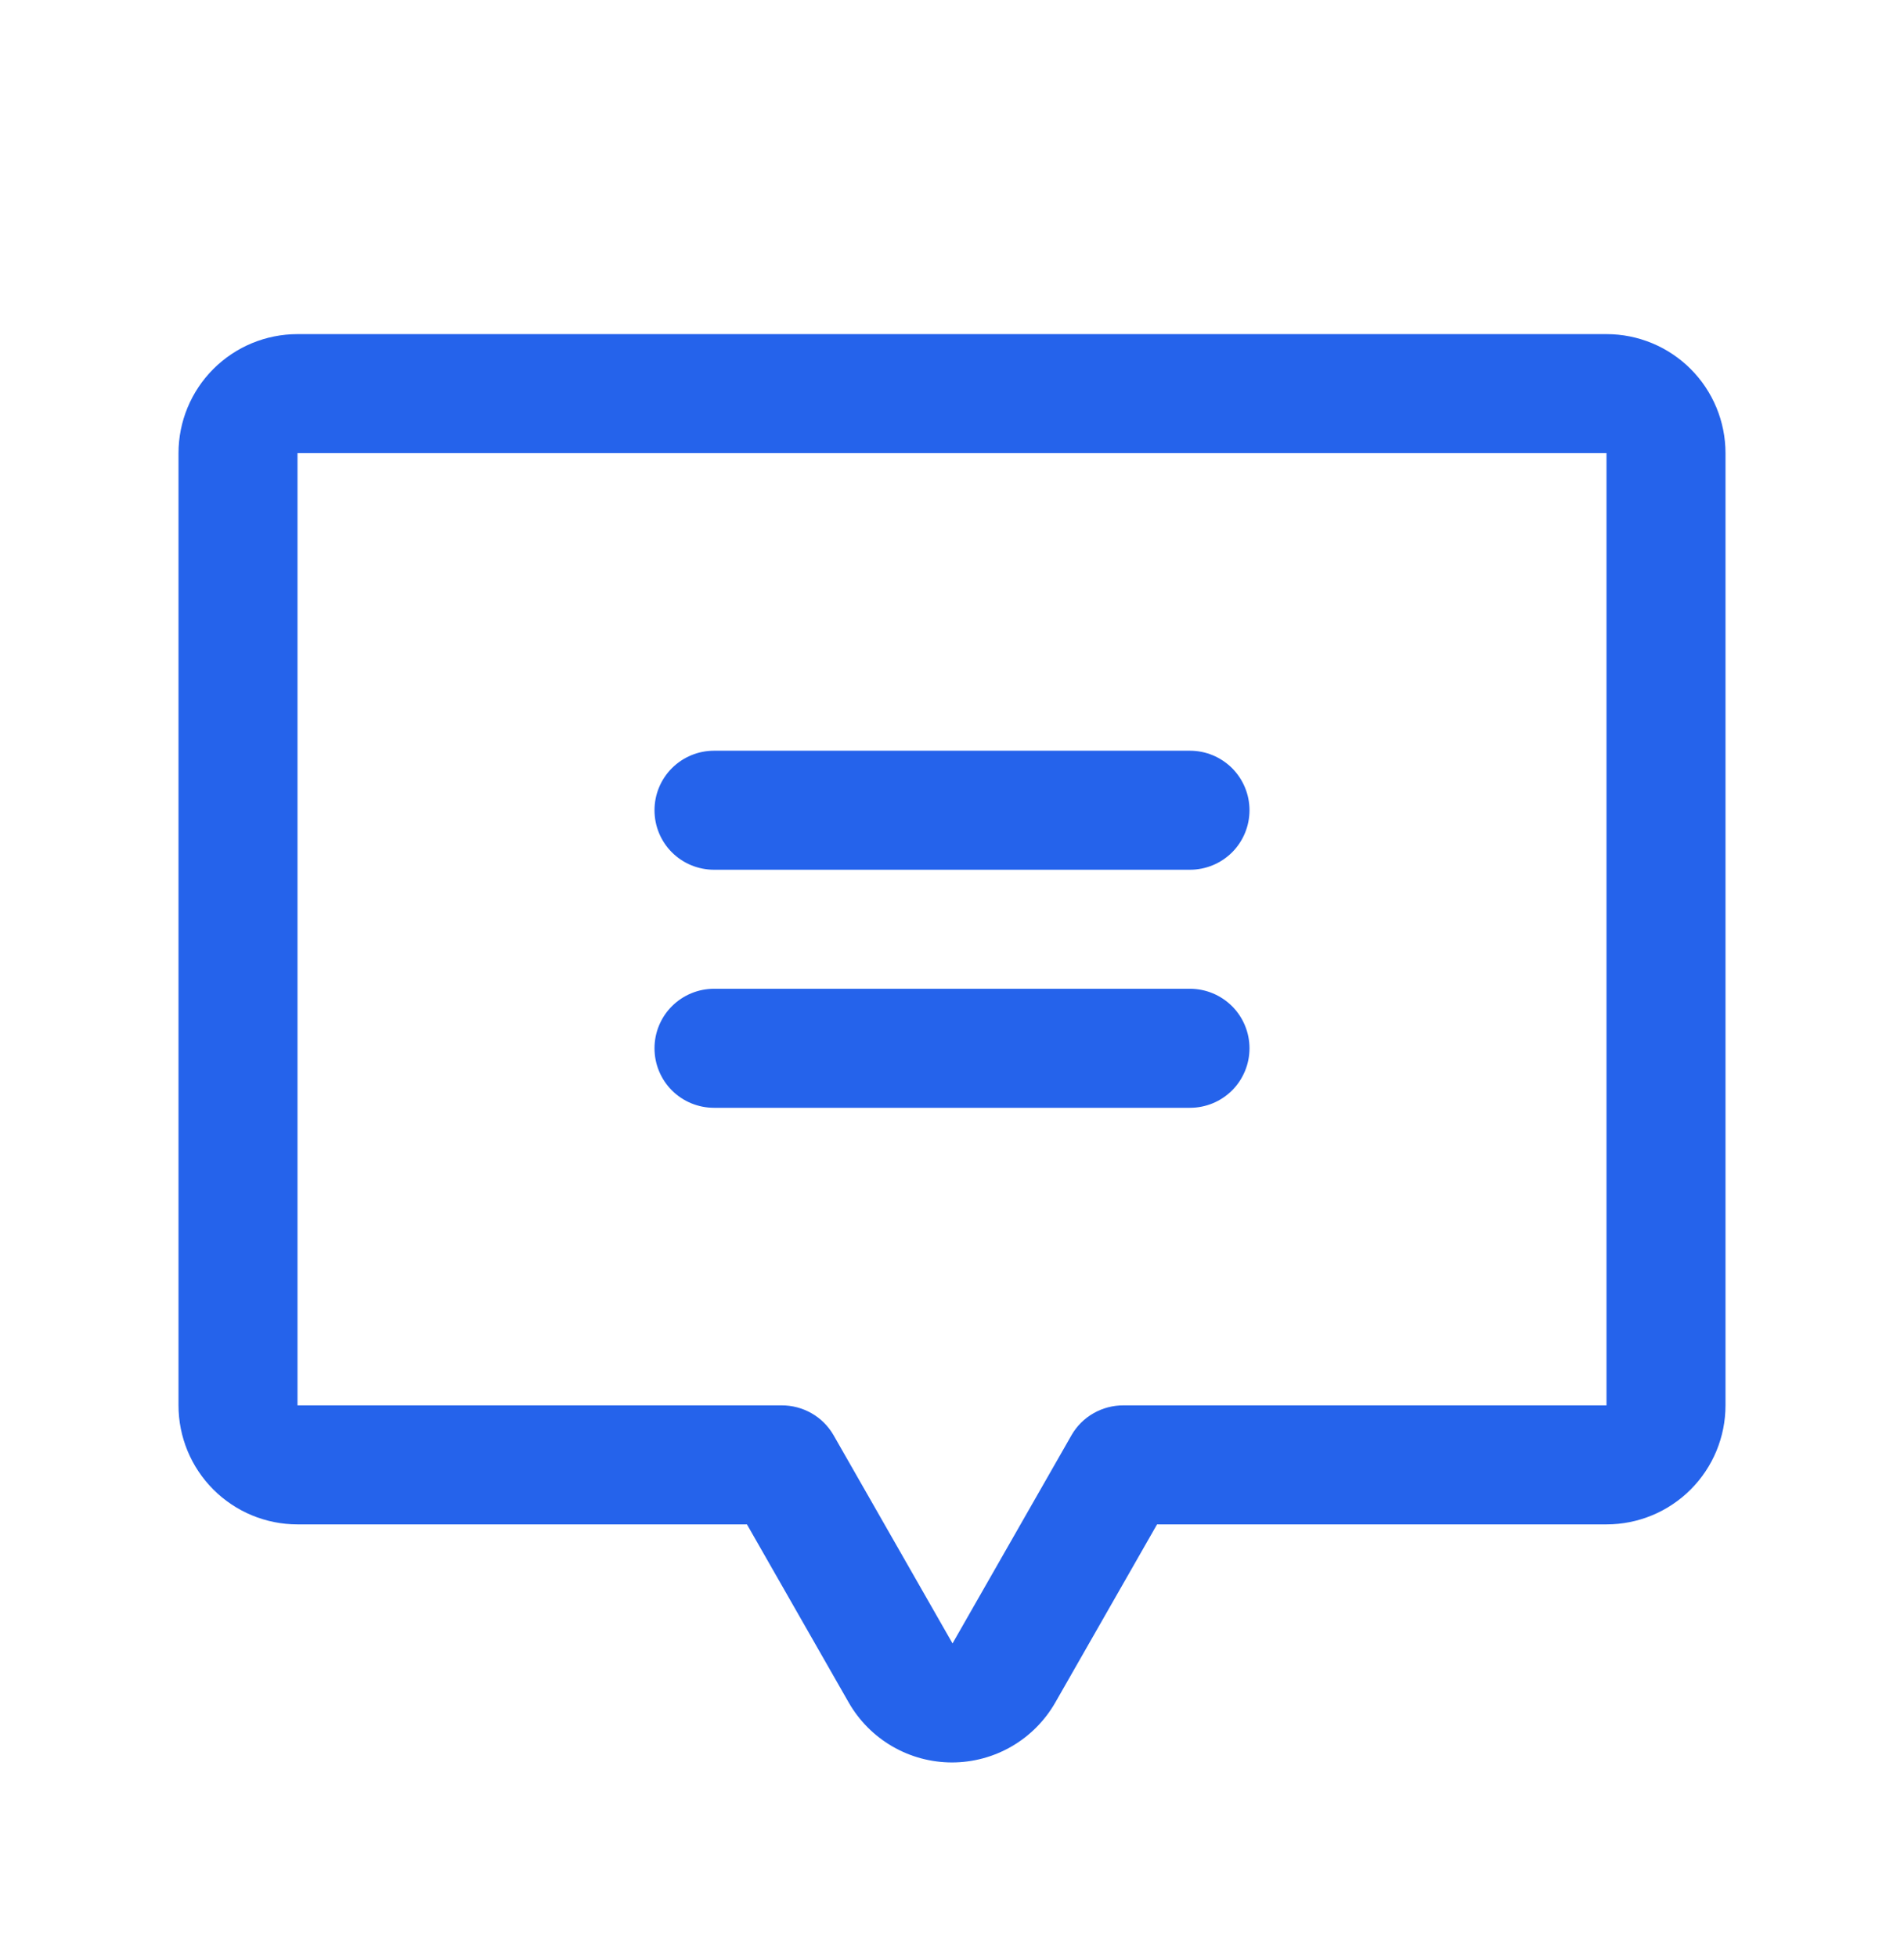
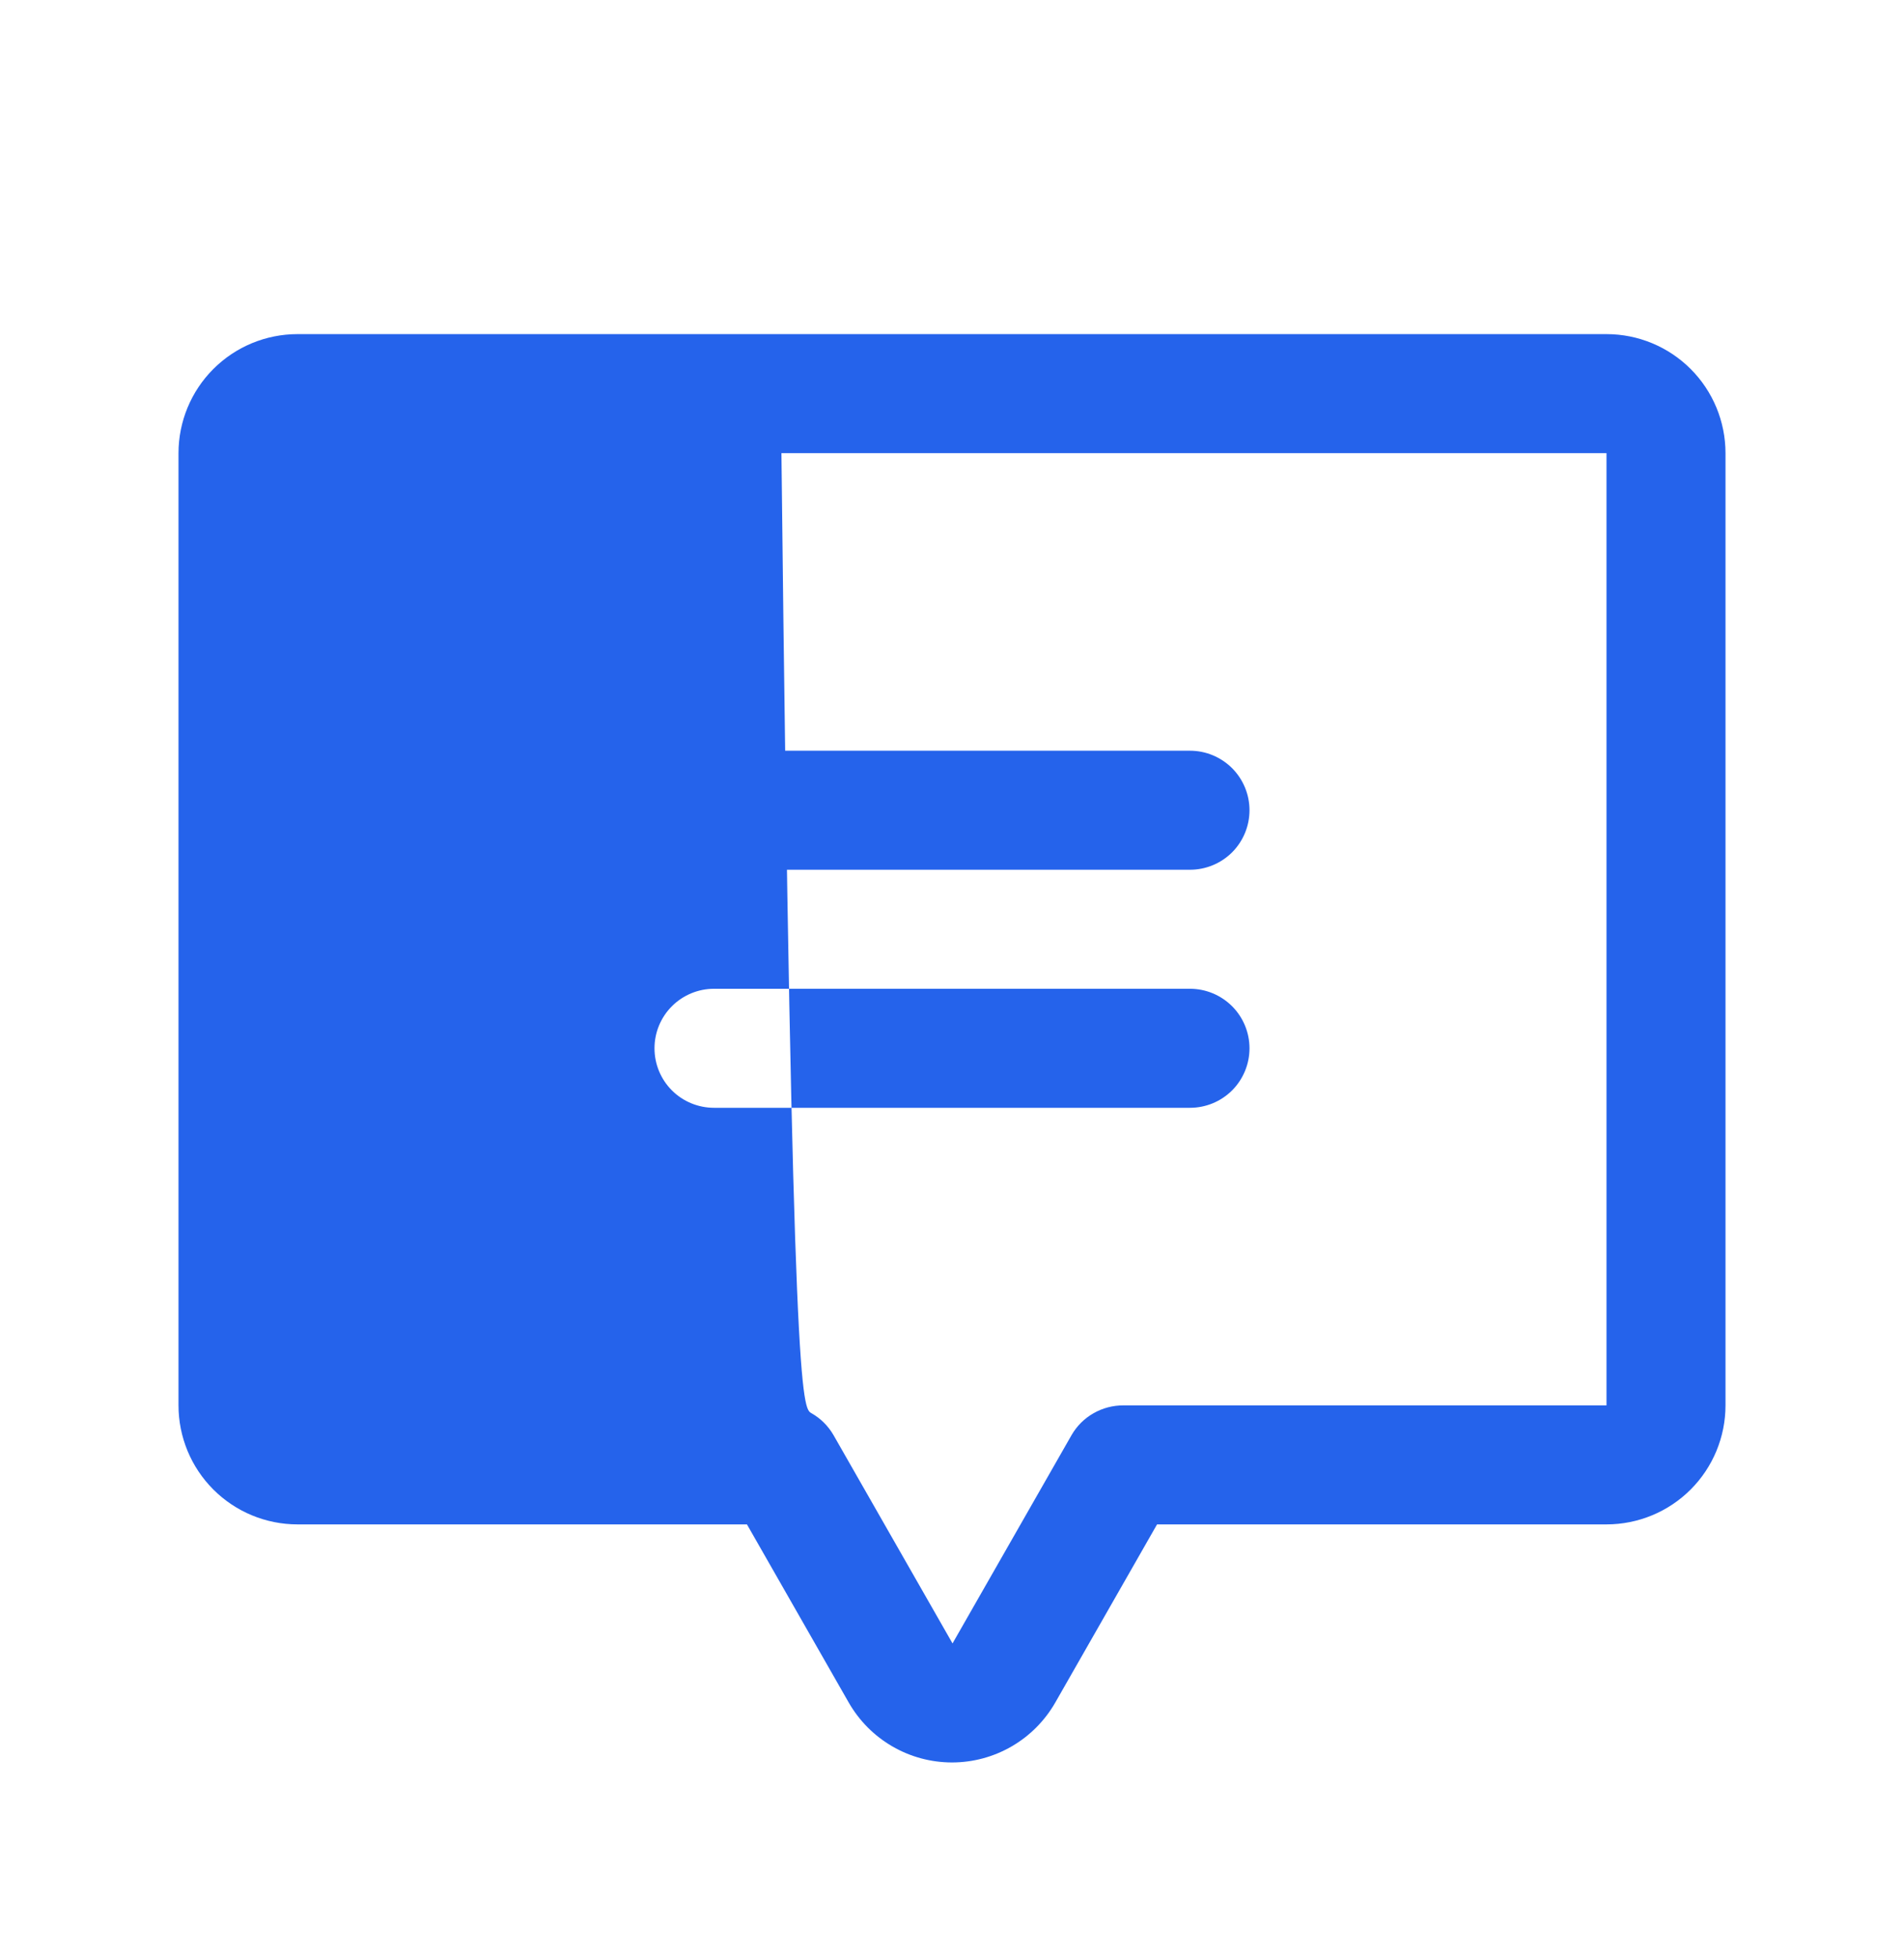
<svg xmlns="http://www.w3.org/2000/svg" width="36" height="37" viewBox="0 0 36 37" fill="none">
-   <path d="M12.375 15.316C12.375 15.018 12.493 14.732 12.704 14.521C12.915 14.31 13.202 14.191 13.5 14.191H22.5C22.798 14.191 23.084 14.31 23.296 14.521C23.506 14.732 23.625 15.018 23.625 15.316C23.625 15.615 23.506 15.901 23.296 16.112C23.084 16.323 22.798 16.441 22.5 16.441H13.5C13.202 16.441 12.915 16.323 12.704 16.112C12.493 15.901 12.375 15.615 12.375 15.316ZM13.5 20.941H22.5C22.798 20.941 23.084 20.823 23.296 20.612C23.506 20.401 23.625 20.115 23.625 19.816C23.625 19.518 23.506 19.232 23.296 19.021C23.084 18.81 22.798 18.691 22.5 18.691H13.5C13.202 18.691 12.915 18.81 12.704 19.021C12.493 19.232 12.375 19.518 12.375 19.816C12.375 20.115 12.493 20.401 12.704 20.612C12.915 20.823 13.202 20.941 13.5 20.941ZM32.625 8.566V26.566C32.625 27.163 32.388 27.735 31.966 28.157C31.544 28.579 30.972 28.816 30.375 28.816H21.877L19.953 32.183C19.756 32.527 19.472 32.813 19.129 33.012C18.786 33.211 18.397 33.316 18 33.316C17.603 33.316 17.214 33.211 16.871 33.012C16.528 32.813 16.244 32.527 16.047 32.183L14.123 28.816H5.625C5.028 28.816 4.456 28.579 4.034 28.157C3.612 27.735 3.375 27.163 3.375 26.566V8.566C3.375 7.97 3.612 7.397 4.034 6.975C4.456 6.553 5.028 6.316 5.625 6.316H30.375C30.972 6.316 31.544 6.553 31.966 6.975C32.388 7.397 32.625 7.97 32.625 8.566ZM30.375 8.566H5.625V26.566H14.775C14.975 26.565 15.171 26.616 15.344 26.715C15.517 26.813 15.66 26.956 15.76 27.129L18.01 31.066L20.26 27.129C20.359 26.956 20.503 26.813 20.676 26.715C20.849 26.616 21.045 26.565 21.244 26.566H30.375V8.566Z" fill="#2563EB" />
+   <path d="M12.375 15.316C12.375 15.018 12.493 14.732 12.704 14.521C12.915 14.31 13.202 14.191 13.5 14.191H22.5C22.798 14.191 23.084 14.31 23.296 14.521C23.506 14.732 23.625 15.018 23.625 15.316C23.625 15.615 23.506 15.901 23.296 16.112C23.084 16.323 22.798 16.441 22.5 16.441H13.5C13.202 16.441 12.915 16.323 12.704 16.112C12.493 15.901 12.375 15.615 12.375 15.316ZM13.5 20.941H22.5C22.798 20.941 23.084 20.823 23.296 20.612C23.506 20.401 23.625 20.115 23.625 19.816C23.625 19.518 23.506 19.232 23.296 19.021C23.084 18.81 22.798 18.691 22.5 18.691H13.5C13.202 18.691 12.915 18.81 12.704 19.021C12.493 19.232 12.375 19.518 12.375 19.816C12.375 20.115 12.493 20.401 12.704 20.612C12.915 20.823 13.202 20.941 13.5 20.941ZM32.625 8.566V26.566C32.625 27.163 32.388 27.735 31.966 28.157C31.544 28.579 30.972 28.816 30.375 28.816H21.877L19.953 32.183C19.756 32.527 19.472 32.813 19.129 33.012C18.786 33.211 18.397 33.316 18 33.316C17.603 33.316 17.214 33.211 16.871 33.012C16.528 32.813 16.244 32.527 16.047 32.183L14.123 28.816H5.625C5.028 28.816 4.456 28.579 4.034 28.157C3.612 27.735 3.375 27.163 3.375 26.566V8.566C3.375 7.97 3.612 7.397 4.034 6.975C4.456 6.553 5.028 6.316 5.625 6.316H30.375C30.972 6.316 31.544 6.553 31.966 6.975C32.388 7.397 32.625 7.97 32.625 8.566ZM30.375 8.566H5.625H14.775C14.975 26.565 15.171 26.616 15.344 26.715C15.517 26.813 15.66 26.956 15.76 27.129L18.01 31.066L20.26 27.129C20.359 26.956 20.503 26.813 20.676 26.715C20.849 26.616 21.045 26.565 21.244 26.566H30.375V8.566Z" fill="#2563EB" />
</svg>